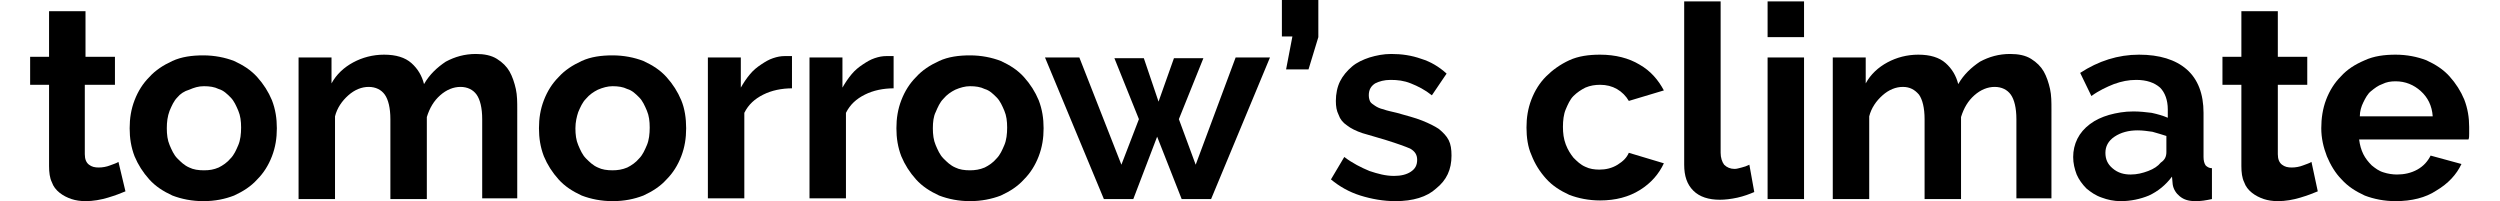
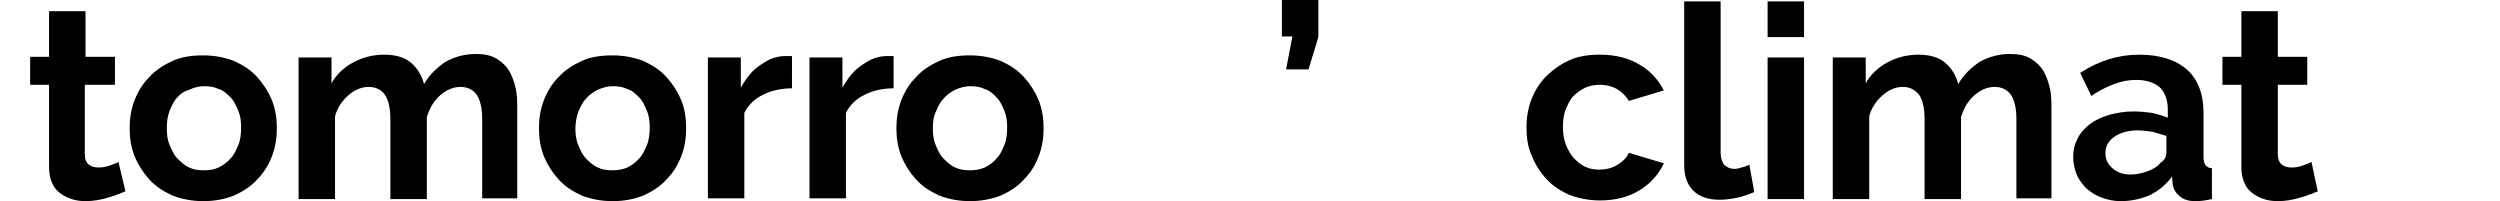
<svg xmlns="http://www.w3.org/2000/svg" version="1.1" x="0px" y="0px" width="348px" height="28px" viewBox="0 0 348.1 28.7" style="overflow:visible;enable-background:new 0 0 348.1 28.7;" xml:space="preserve" aria-hidden="true">
  <defs>
    <linearGradient class="cerosgradient" data-cerosgradient="true" id="CerosGradient_id942f0c8c1" gradientUnits="userSpaceOnUse" x1="50%" y1="100%" x2="50%" y2="0%">
      <stop offset="0%" stop-color="#d1d1d1" />
      <stop offset="100%" stop-color="#d1d1d1" />
    </linearGradient>
    <linearGradient />
  </defs>
  <g>
    <path d="M13.6,27.3c-0.7,0.3-1.5,0.6-2.5,0.9S9,28.7,7.9,28.7c-0.7,0-1.4-0.1-2-0.3c-0.6-0.2-1.2-0.5-1.7-0.9   c-0.5-0.4-0.9-0.9-1.1-1.5c-0.3-0.6-0.4-1.4-0.4-2.3V12.1H0v-4h2.7V1.6h5.2v6.5h4.2v4H7.8V22c0,0.7,0.2,1.2,0.6,1.5   c0.4,0.3,0.8,0.4,1.4,0.4c0.5,0,1.1-0.1,1.6-0.3c0.5-0.2,0.9-0.3,1.2-0.5L13.6,27.3z" />
  </g>
  <g>
    <path d="M24.7,28.7c-1.6,0-3.1-0.3-4.4-0.8c-1.3-0.6-2.4-1.3-3.3-2.3c-0.9-1-1.6-2.1-2.1-3.3c-0.5-1.3-0.7-2.6-0.7-4   c0-1.4,0.2-2.7,0.7-4c0.5-1.3,1.2-2.4,2.1-3.3c0.9-1,2-1.7,3.3-2.3c1.3-0.6,2.8-0.8,4.4-0.8s3.1,0.3,4.4,0.8   c1.3,0.6,2.4,1.3,3.3,2.3c0.9,1,1.6,2.1,2.1,3.3c0.5,1.3,0.7,2.6,0.7,4c0,1.4-0.2,2.7-0.7,4c-0.5,1.3-1.2,2.4-2.1,3.3   c-0.9,1-2,1.7-3.3,2.3C27.8,28.4,26.4,28.7,24.7,28.7z M19.5,18.3c0,0.9,0.1,1.7,0.4,2.4c0.3,0.7,0.6,1.4,1.1,1.9   c0.5,0.5,1,1,1.7,1.3c0.6,0.3,1.3,0.4,2.1,0.4s1.4-0.1,2.1-0.4c0.6-0.3,1.2-0.7,1.7-1.3c0.5-0.5,0.8-1.2,1.1-1.9s0.4-1.6,0.4-2.5   c0-0.9-0.1-1.7-0.4-2.4c-0.3-0.7-0.6-1.4-1.1-1.9c-0.5-0.5-1-1-1.7-1.2c-0.6-0.3-1.3-0.4-2.1-0.4s-1.4,0.2-2.1,0.5   C22,13,21.4,13.4,21,13.9c-0.5,0.5-0.8,1.2-1.1,1.9C19.6,16.6,19.5,17.4,19.5,18.3z" />
    <path d="M69.7,28.3h-5.2V17c0-1.6-0.3-2.8-0.8-3.5c-0.5-0.7-1.3-1.1-2.3-1.1c-1,0-2,0.4-2.9,1.2c-0.9,0.8-1.5,1.8-1.9,3.1v11.7   h-5.2V17c0-1.6-0.3-2.8-0.8-3.5c-0.5-0.7-1.3-1.1-2.3-1.1c-1,0-2,0.4-2.9,1.2c-0.9,0.8-1.6,1.8-1.9,3v11.8h-5.2V8.2H43v3.7   c0.7-1.3,1.8-2.3,3.1-3c1.3-0.7,2.8-1.1,4.4-1.1c1.7,0,3,0.4,3.9,1.2c0.9,0.8,1.5,1.8,1.8,3c0.8-1.4,1.9-2.4,3.1-3.2   c1.3-0.7,2.7-1.1,4.3-1.1c1.2,0,2.2,0.2,3,0.7c0.8,0.5,1.4,1.1,1.8,1.8c0.4,0.7,0.7,1.6,0.9,2.5c0.2,0.9,0.2,1.9,0.2,2.9V28.3z" />
    <path d="M83.1,28.7c-1.6,0-3.1-0.3-4.4-0.8c-1.3-0.6-2.4-1.3-3.3-2.3c-0.9-1-1.6-2.1-2.1-3.3c-0.5-1.3-0.7-2.6-0.7-4   c0-1.4,0.2-2.7,0.7-4c0.5-1.3,1.2-2.4,2.1-3.3c0.9-1,2-1.7,3.3-2.3c1.3-0.6,2.8-0.8,4.4-0.8c1.6,0,3.1,0.3,4.4,0.8   c1.3,0.6,2.4,1.3,3.3,2.3c0.9,1,1.6,2.1,2.1,3.3s0.7,2.6,0.7,4c0,1.4-0.2,2.7-0.7,4c-0.5,1.3-1.2,2.4-2.1,3.3c-0.9,1-2,1.7-3.3,2.3   C86.2,28.4,84.8,28.7,83.1,28.7z M77.8,18.3c0,0.9,0.1,1.7,0.4,2.4c0.3,0.7,0.6,1.4,1.1,1.9c0.5,0.5,1,1,1.7,1.3   c0.6,0.3,1.3,0.4,2.1,0.4c0.7,0,1.4-0.1,2.1-0.4c0.6-0.3,1.2-0.7,1.7-1.3c0.5-0.5,0.8-1.2,1.1-1.9c0.3-0.7,0.4-1.6,0.4-2.5   c0-0.9-0.1-1.7-0.4-2.4c-0.3-0.7-0.6-1.4-1.1-1.9c-0.5-0.5-1-1-1.7-1.2c-0.6-0.3-1.3-0.4-2.1-0.4c-0.7,0-1.4,0.2-2.1,0.5   c-0.6,0.3-1.2,0.7-1.7,1.3c-0.5,0.5-0.8,1.2-1.1,1.9C78,16.6,77.8,17.4,77.8,18.3z" />
    <path d="M108.8,12.6c-1.6,0-3,0.3-4.2,0.9c-1.2,0.6-2.1,1.4-2.7,2.6v12.2h-5.2V8.2h4.7v4.3c0.4-0.7,0.8-1.3,1.3-1.9   c0.5-0.6,1-1,1.6-1.4c0.6-0.4,1.1-0.7,1.7-0.9c0.6-0.2,1.1-0.3,1.7-0.3c0.3,0,0.5,0,0.6,0c0.1,0,0.3,0,0.4,0V12.6z" />
    <path d="M123.3,12.6c-1.6,0-3,0.3-4.2,0.9c-1.2,0.6-2.1,1.4-2.7,2.6v12.2h-5.2V8.2h4.7v4.3c0.4-0.7,0.8-1.3,1.3-1.9   c0.5-0.6,1-1,1.6-1.4c0.6-0.4,1.1-0.7,1.7-0.9c0.6-0.2,1.1-0.3,1.7-0.3c0.3,0,0.5,0,0.6,0c0.1,0,0.3,0,0.4,0V12.6z" />
  </g>
  <g>
    <path d="M134.1,28.7c-1.6,0-3.1-0.3-4.4-0.8c-1.3-0.6-2.4-1.3-3.3-2.3c-0.9-1-1.6-2.1-2.1-3.3c-0.5-1.3-0.7-2.6-0.7-4   c0-1.4,0.2-2.7,0.7-4s1.2-2.4,2.1-3.3c0.9-1,2-1.7,3.3-2.3c1.3-0.6,2.8-0.8,4.4-0.8c1.6,0,3.1,0.3,4.4,0.8c1.3,0.6,2.4,1.3,3.3,2.3   c0.9,1,1.6,2.1,2.1,3.3c0.5,1.3,0.7,2.6,0.7,4c0,1.4-0.2,2.7-0.7,4c-0.5,1.3-1.2,2.4-2.1,3.3c-0.9,1-2,1.7-3.3,2.3   C137.2,28.4,135.7,28.7,134.1,28.7z M128.8,18.3c0,0.9,0.1,1.7,0.4,2.4c0.3,0.7,0.6,1.4,1.1,1.9c0.5,0.5,1,1,1.7,1.3   c0.6,0.3,1.3,0.4,2.1,0.4c0.7,0,1.4-0.1,2.1-0.4c0.6-0.3,1.2-0.7,1.7-1.3c0.5-0.5,0.8-1.2,1.1-1.9c0.3-0.7,0.4-1.6,0.4-2.5   c0-0.9-0.1-1.7-0.4-2.4c-0.3-0.7-0.6-1.4-1.1-1.9c-0.5-0.5-1-1-1.7-1.2c-0.6-0.3-1.3-0.4-2.1-0.4c-0.7,0-1.4,0.2-2.1,0.5   c-0.6,0.3-1.2,0.7-1.7,1.3c-0.5,0.5-0.8,1.2-1.1,1.9C128.9,16.6,128.8,17.4,128.8,18.3z" />
-     <path d="M172,8.2h4.9l-8.4,20.2h-4.2l-3.5-8.9l-3.4,8.9h-4.2l-8.4-20.2h4.9l6,15.3l2.5-6.5l-3.5-8.7h4.2l2.1,6.2l2.2-6.2h4.2   l-3.5,8.7l2.4,6.5L172,8.2z" />
  </g>
  <g>
    <path d="M179.2,9.9l0.9-4.7h-1.5V0h5.2v5.3l-1.4,4.6H179.2z" />
-     <path d="M194.8,28.7c-1.7,0-3.4-0.3-5-0.8c-1.6-0.5-3-1.3-4.2-2.3l1.9-3.2c1.2,0.9,2.4,1.5,3.6,2c1.2,0.4,2.3,0.7,3.5,0.7   c1,0,1.8-0.2,2.4-0.6c0.6-0.4,0.9-0.9,0.9-1.7c0-0.7-0.3-1.2-1-1.6c-0.7-0.3-1.8-0.7-3.4-1.2c-1.3-0.4-2.4-0.7-3.4-1   c-0.9-0.3-1.7-0.7-2.2-1.1c-0.6-0.4-1-0.9-1.2-1.5c-0.3-0.6-0.4-1.2-0.4-2c0-1,0.2-2,0.6-2.8c0.4-0.8,1-1.5,1.7-2.1   c0.7-0.6,1.6-1,2.5-1.3c1-0.3,2-0.5,3.1-0.5c1.5,0,2.9,0.2,4.3,0.7c1.3,0.4,2.5,1.1,3.6,2.1l-2.1,3.1c-1-0.8-2-1.3-3-1.7   c-1-0.4-1.9-0.5-2.9-0.5c-0.9,0-1.6,0.2-2.2,0.5c-0.6,0.4-0.9,0.9-0.9,1.7c0,0.4,0.1,0.7,0.2,0.9c0.1,0.2,0.4,0.4,0.7,0.6   c0.3,0.2,0.7,0.4,1.2,0.5c0.5,0.2,1.1,0.3,1.9,0.5c1.4,0.4,2.6,0.7,3.6,1.1s1.8,0.8,2.4,1.2c0.6,0.5,1.1,1,1.4,1.6   c0.3,0.6,0.4,1.3,0.4,2.2c0,2-0.7,3.5-2.2,4.7C199.3,28.1,197.3,28.7,194.8,28.7z" />
  </g>
  <g>
    <path d="M213.5,18.2c0-1.4,0.2-2.7,0.7-4c0.5-1.3,1.2-2.4,2.1-3.3c0.9-0.9,2-1.7,3.3-2.3c1.3-0.6,2.8-0.8,4.4-0.8   c2.2,0,4.1,0.5,5.6,1.4c1.6,0.9,2.7,2.2,3.5,3.7l-5,1.5c-0.4-0.7-1-1.3-1.7-1.7c-0.7-0.4-1.5-0.6-2.4-0.6c-0.7,0-1.4,0.1-2.1,0.4   c-0.6,0.3-1.2,0.7-1.7,1.2c-0.5,0.5-0.8,1.2-1.1,1.9c-0.3,0.7-0.4,1.6-0.4,2.5c0,0.9,0.1,1.7,0.4,2.5s0.7,1.4,1.1,1.9   c0.5,0.5,1,1,1.7,1.3c0.6,0.3,1.3,0.4,2,0.4c0.9,0,1.8-0.2,2.6-0.7c0.8-0.5,1.3-1,1.6-1.7l5,1.5c-0.7,1.5-1.8,2.8-3.4,3.8   c-1.6,1-3.5,1.5-5.7,1.5c-1.6,0-3.1-0.3-4.4-0.8c-1.3-0.6-2.4-1.3-3.3-2.3c-0.9-1-1.6-2.1-2.1-3.4C213.7,21,213.5,19.6,213.5,18.2z   " />
    <path d="M236,0.2h5.2v21.6c0,0.7,0.2,1.3,0.5,1.7c0.4,0.4,0.9,0.6,1.5,0.6c0.3,0,0.6-0.1,1-0.2c0.4-0.1,0.7-0.2,1.1-0.4l0.7,3.9   c-0.7,0.3-1.5,0.6-2.4,0.8c-0.9,0.2-1.8,0.3-2.5,0.3c-1.6,0-2.9-0.4-3.8-1.3c-0.9-0.9-1.3-2.1-1.3-3.7V0.2z" />
    <path d="M247.9,5.4V0.2h5.2v5.1H247.9z M247.9,28.3V8.2h5.2v20.2H247.9z" />
    <path d="M288.6,28.3h-5.2V17c0-1.6-0.3-2.8-0.8-3.5c-0.5-0.7-1.3-1.1-2.3-1.1c-1,0-2,0.4-2.9,1.2c-0.9,0.8-1.5,1.8-1.9,3.1v11.7   h-5.2V17c0-1.6-0.3-2.8-0.8-3.5c-0.6-0.7-1.3-1.1-2.3-1.1c-1,0-2,0.4-2.9,1.2c-0.9,0.8-1.6,1.8-1.9,3v11.8h-5.2V8.2h4.7v3.7   c0.7-1.3,1.8-2.3,3.1-3c1.3-0.7,2.8-1.1,4.4-1.1c1.7,0,3,0.4,3.9,1.2c0.9,0.8,1.5,1.8,1.8,3c0.8-1.4,1.9-2.4,3.1-3.2   c1.3-0.7,2.7-1.1,4.3-1.1c1.2,0,2.2,0.2,3,0.7c0.8,0.5,1.4,1.1,1.8,1.8c0.4,0.7,0.7,1.6,0.9,2.5c0.2,0.9,0.2,1.9,0.2,2.9V28.3z" />
    <path d="M298.3,28.7c-1,0-1.9-0.2-2.7-0.5c-0.9-0.3-1.6-0.8-2.2-1.3c-0.6-0.6-1.1-1.3-1.4-2c-0.3-0.8-0.5-1.6-0.5-2.5   c0-0.9,0.2-1.8,0.6-2.6c0.4-0.8,1-1.5,1.8-2.1c0.8-0.6,1.7-1,2.7-1.3c1.1-0.3,2.2-0.5,3.5-0.5c0.9,0,1.8,0.1,2.6,0.2   c0.9,0.2,1.6,0.4,2.3,0.7v-1.2c0-1.3-0.4-2.4-1.1-3.1c-0.8-0.7-1.9-1.1-3.4-1.1c-1.1,0-2.1,0.2-3.2,0.6c-1,0.4-2.1,0.9-3.2,1.7   l-1.6-3.3c2.6-1.7,5.4-2.6,8.4-2.6c2.9,0,5.2,0.7,6.8,2.1c1.6,1.4,2.4,3.5,2.4,6.2v6.3c0,0.5,0.1,0.9,0.3,1.2   c0.2,0.2,0.5,0.4,0.9,0.4v4.4c-0.9,0.2-1.6,0.3-2.3,0.3c-1,0-1.7-0.2-2.3-0.7c-0.5-0.4-0.9-1-1-1.7l-0.1-1.1   c-0.9,1.2-2,2.1-3.3,2.7C301.1,28.4,299.7,28.7,298.3,28.7z M299.7,24.9c0.9,0,1.7-0.2,2.5-0.5c0.8-0.3,1.4-0.7,1.8-1.2   c0.6-0.4,0.8-0.9,0.8-1.5v-2.3c-0.6-0.2-1.3-0.4-2-0.6c-0.7-0.1-1.4-0.2-2.1-0.2c-1.3,0-2.4,0.3-3.3,0.9c-0.9,0.6-1.3,1.4-1.3,2.3   c0,0.9,0.3,1.6,1,2.2C297.9,24.7,298.8,24.9,299.7,24.9z" />
  </g>
  <g>
    <path d="M326.4,27.3c-0.7,0.3-1.5,0.6-2.5,0.9s-2.1,0.5-3.2,0.5c-0.7,0-1.4-0.1-2-0.3c-0.6-0.2-1.2-0.5-1.7-0.9   c-0.5-0.4-0.9-0.9-1.1-1.5c-0.3-0.6-0.4-1.4-0.4-2.3V12.1h-2.7v-4h2.7V1.6h5.2v6.5h4.2v4h-4.2V22c0,0.7,0.2,1.2,0.6,1.5   s0.8,0.4,1.4,0.4c0.5,0,1.1-0.1,1.6-0.3c0.5-0.2,0.9-0.3,1.2-0.5L326.4,27.3z" />
-     <path d="M337.5,28.7c-1.6,0-3.1-0.3-4.4-0.8c-1.3-0.6-2.4-1.3-3.3-2.3c-0.9-0.9-1.6-2.1-2.1-3.3c-0.5-1.3-0.8-2.6-0.8-4   c0-1.4,0.2-2.8,0.7-4.1c0.5-1.3,1.2-2.4,2.1-3.3c0.9-1,2-1.7,3.4-2.3c1.3-0.6,2.8-0.8,4.4-0.8c1.6,0,3.1,0.3,4.4,0.8   c1.3,0.6,2.4,1.3,3.3,2.3c0.9,1,1.6,2.1,2.1,3.3c0.5,1.3,0.7,2.6,0.7,3.9c0,0.3,0,0.7,0,1s0,0.6-0.1,0.8h-15.6   c0.1,0.8,0.3,1.5,0.6,2.1c0.3,0.6,0.7,1.1,1.2,1.6c0.5,0.4,1,0.8,1.7,1c0.6,0.2,1.3,0.3,1.9,0.3c1,0,2-0.2,2.9-0.7   c0.9-0.5,1.5-1.2,1.9-2l4.4,1.2c-0.7,1.5-1.9,2.8-3.6,3.8C341.8,28.2,339.8,28.7,337.5,28.7z M342.8,16.6c-0.1-1.5-0.7-2.7-1.7-3.6   c-1-0.9-2.2-1.4-3.6-1.4c-0.7,0-1.3,0.1-1.9,0.4c-0.6,0.2-1.1,0.6-1.6,1c-0.5,0.4-0.8,1-1.1,1.6s-0.5,1.3-0.5,2H342.8z" />
  </g>
</svg>